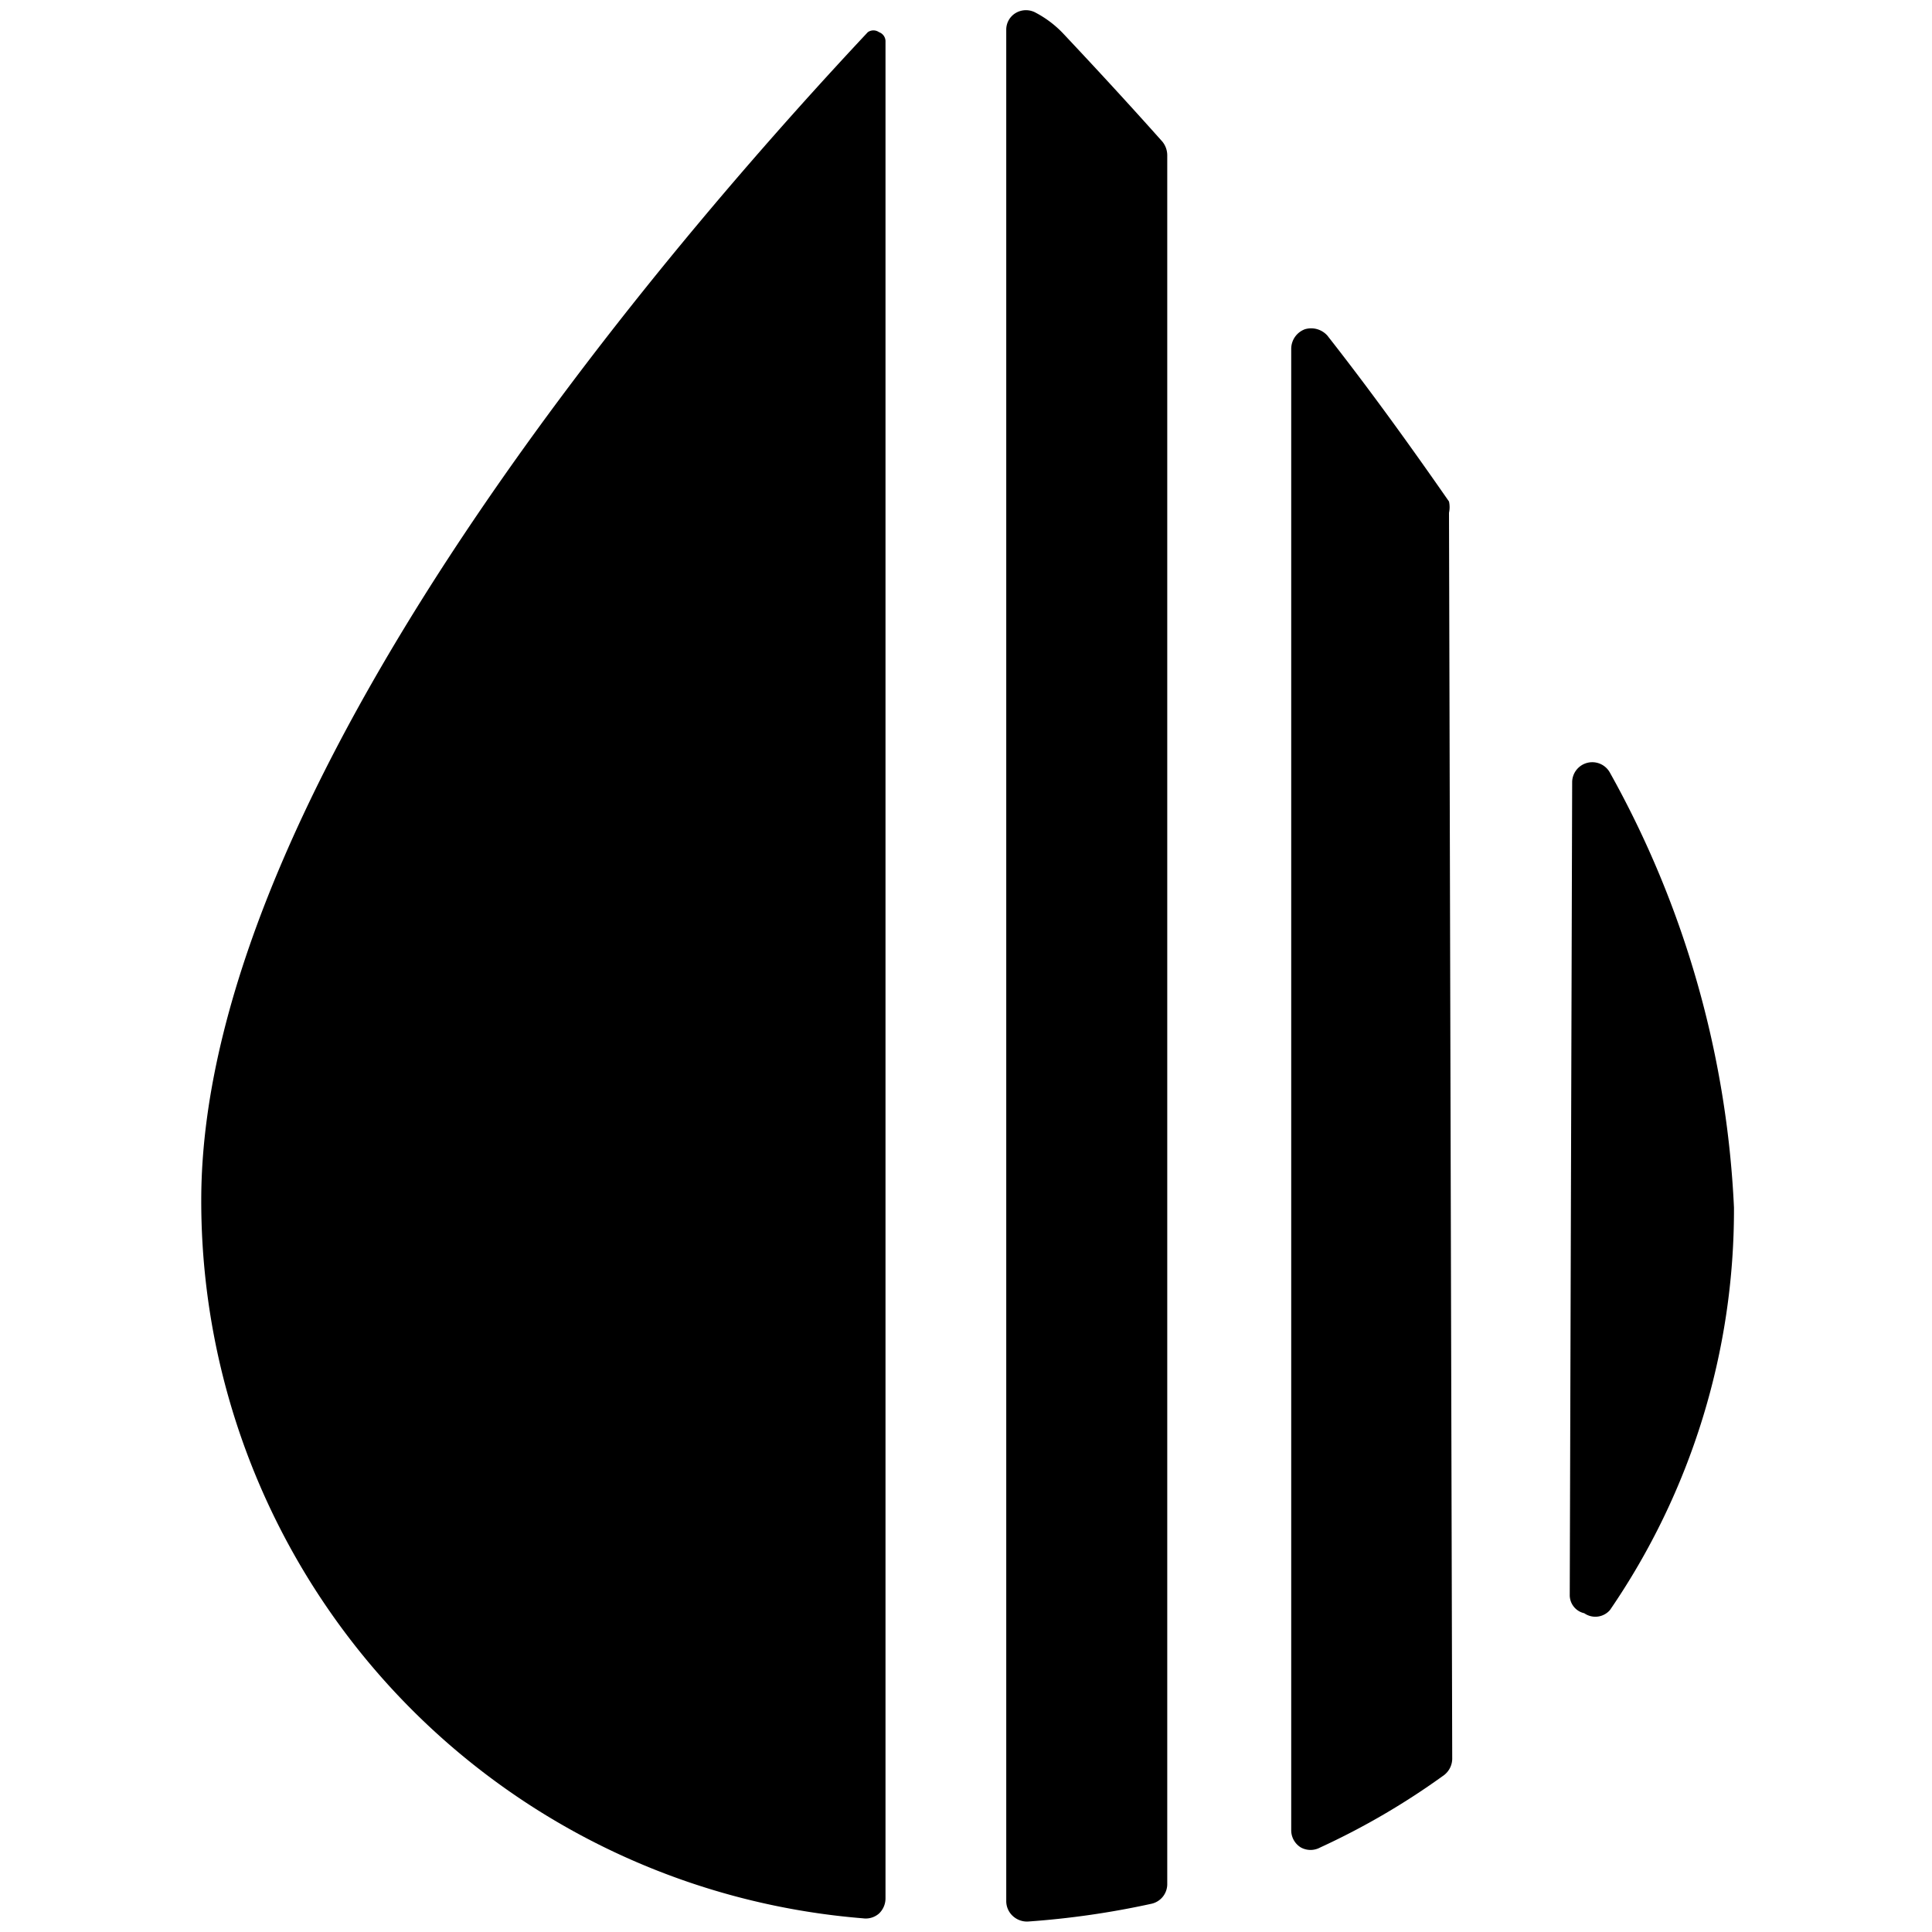
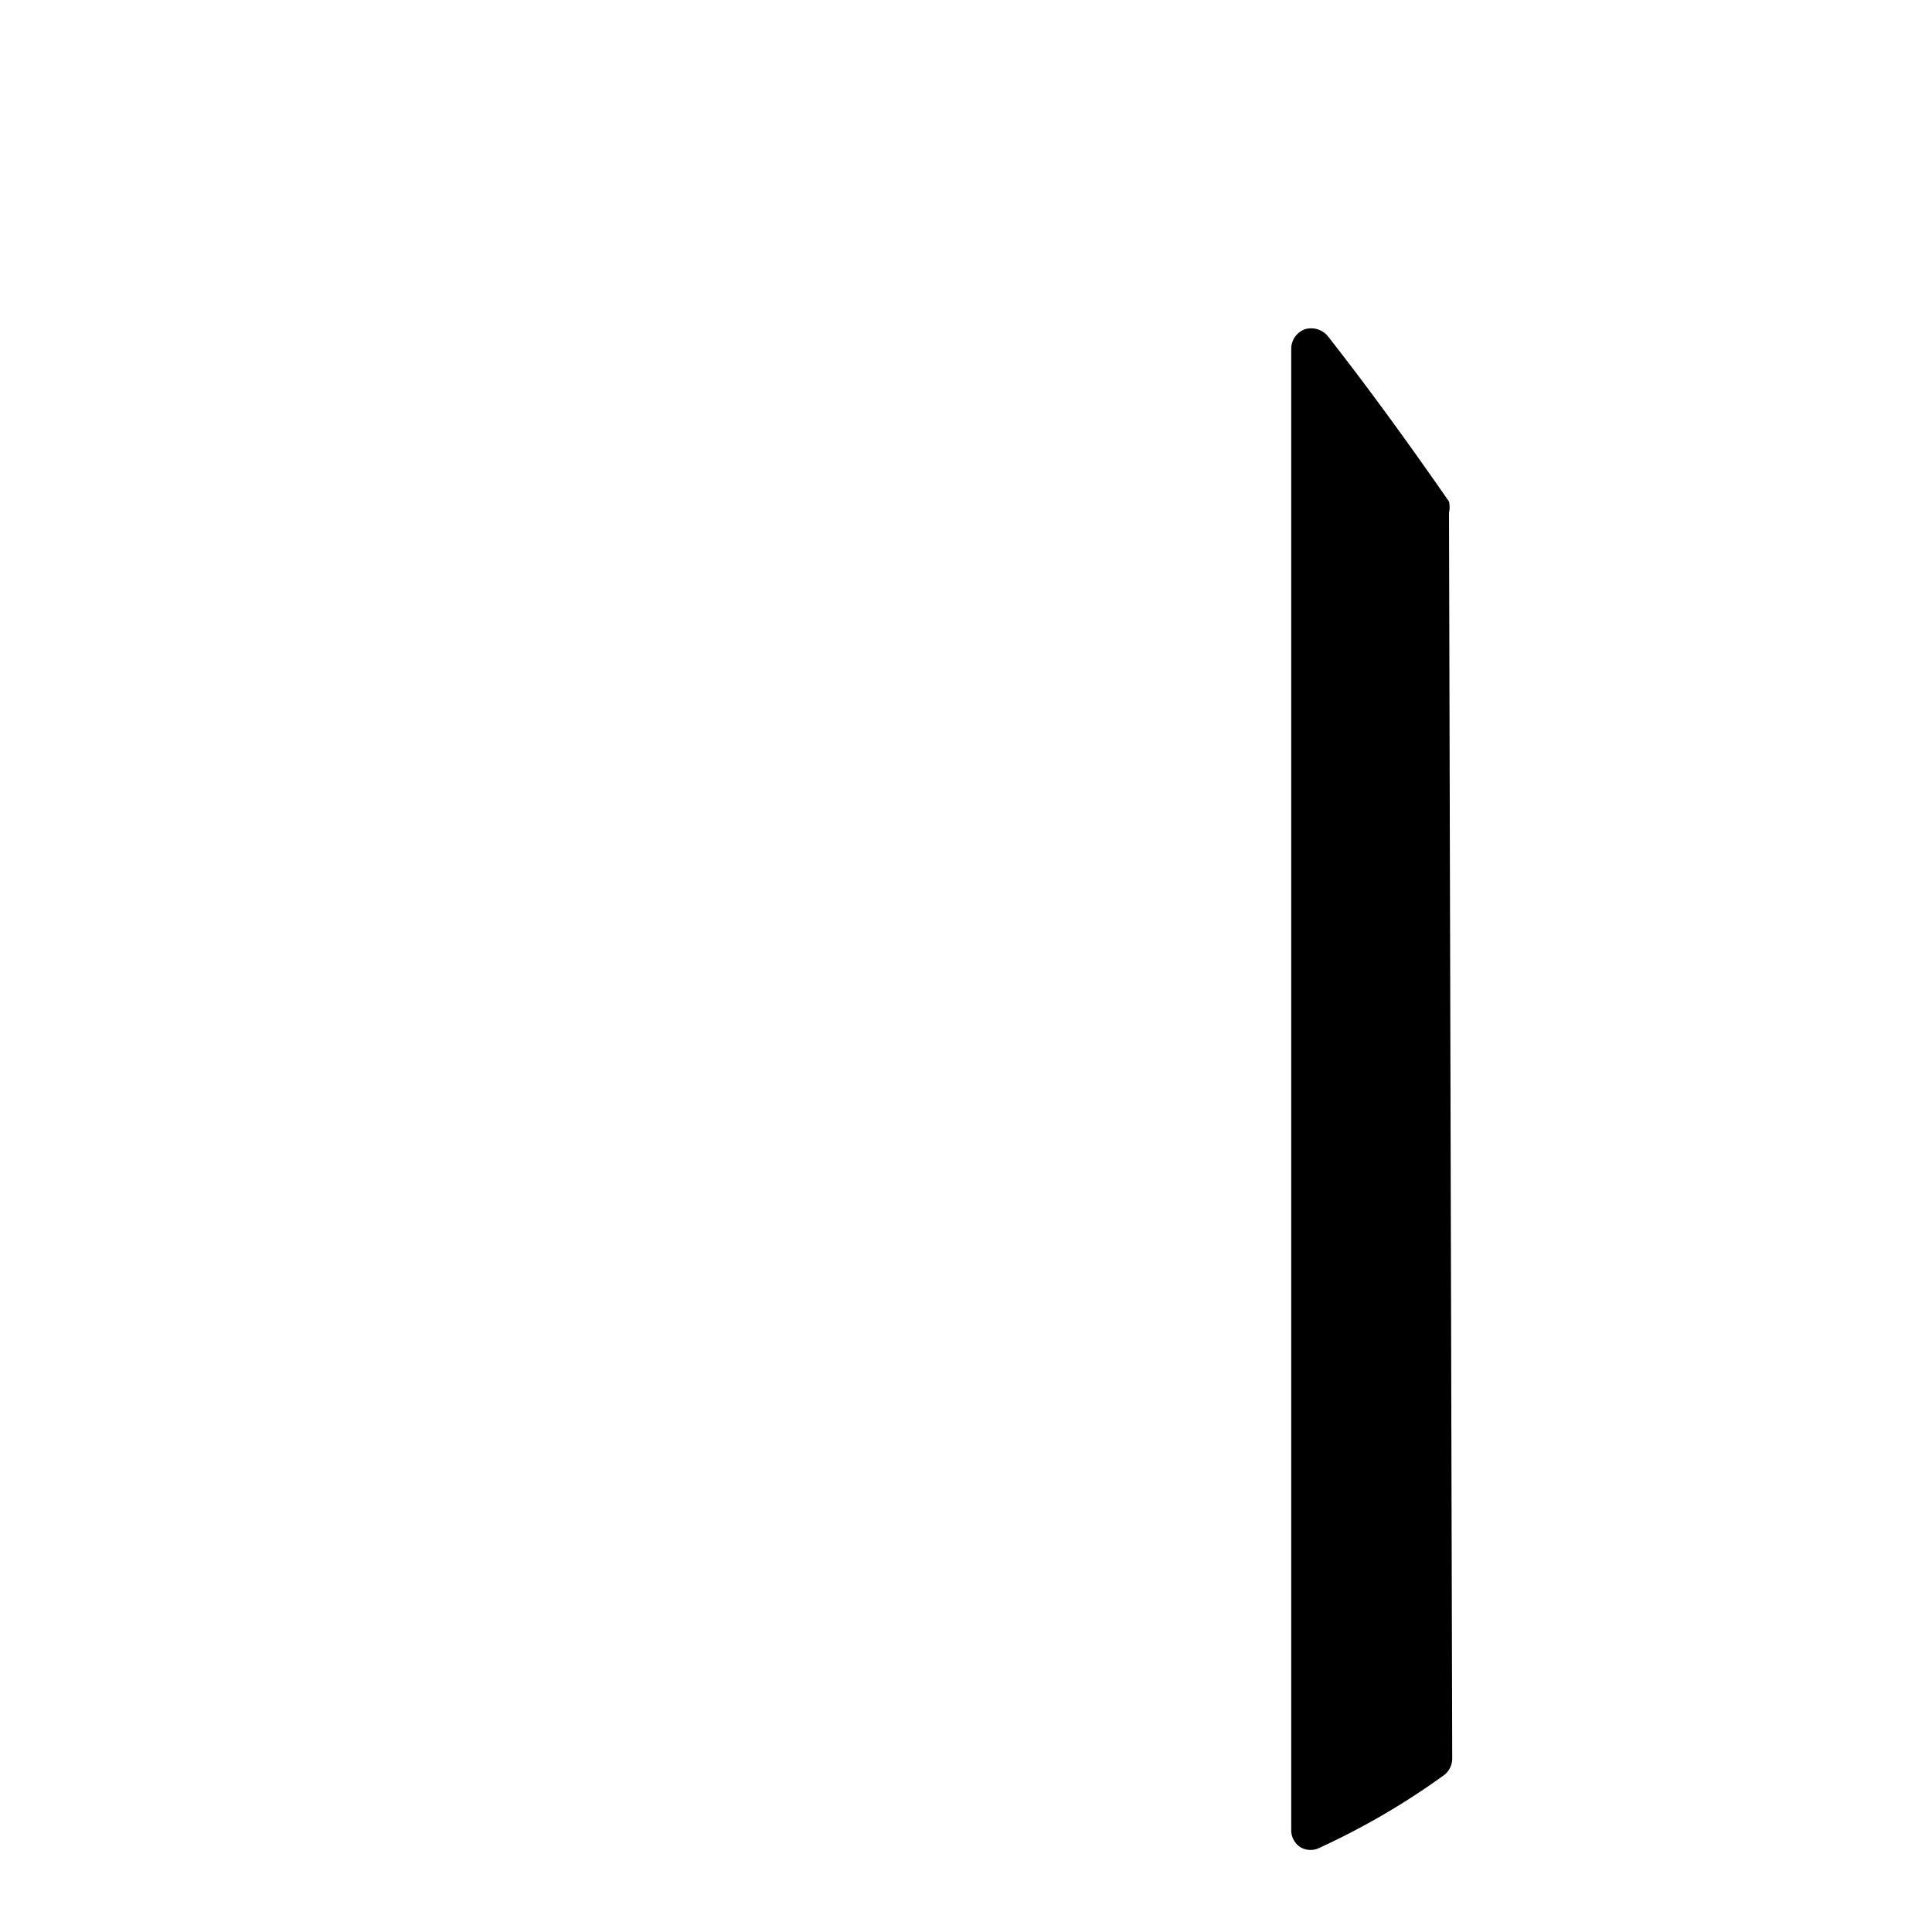
<svg xmlns="http://www.w3.org/2000/svg" viewBox="0 0 24 24">
  <g>
    <path d="M18 6.37a0.33 0.33 0 0 0 0 -0.14c-0.5 -0.72 -1 -1.41 -1.51 -2.06a0.27 0.27 0 0 0 -0.28 -0.08 0.26 0.26 0 0 0 -0.17 0.24v18.41a0.25 0.25 0 0 0 0.12 0.21 0.25 0.25 0 0 0 0.24 0 9.12 9.12 0 0 0 1.54 -0.9 0.26 0.26 0 0 0 0.1 -0.2Z" fill="#000000" stroke-width="1" />
-     <path d="M14.5 1.93a0.27 0.27 0 0 0 -0.06 -0.17c-0.49 -0.55 -0.91 -1 -1.22 -1.33a1.31 1.31 0 0 0 -0.35 -0.27 0.25 0.25 0 0 0 -0.25 0 0.24 0.24 0 0 0 -0.12 0.21v23.25a0.25 0.25 0 0 0 0.08 0.18 0.26 0.26 0 0 0 0.19 0.07 10.63 10.63 0 0 0 1.53 -0.22 0.25 0.25 0 0 0 0.2 -0.24Z" fill="#000000" stroke-width="1" />
-     <path d="M11 0.52a0.12 0.12 0 0 0 -0.08 -0.12 0.12 0.12 0 0 0 -0.14 0C8.84 2.47 2.5 9.54 2.5 14.91a8.94 8.94 0 0 0 8.22 8.92 0.25 0.25 0 0 0 0.2 -0.06 0.26 0.26 0 0 0 0.08 -0.19Z" fill="#000000" stroke-width="1" />
-     <path d="M19.5 19.81a0.23 0.23 0 0 0 0.18 0.23A0.24 0.24 0 0 0 20 20a8.79 8.79 0 0 0 1.54 -5A12.23 12.23 0 0 0 20 9.6a0.25 0.25 0 0 0 -0.47 0.11Z" fill="#000000" stroke-width="1" />
  </g>
</svg>